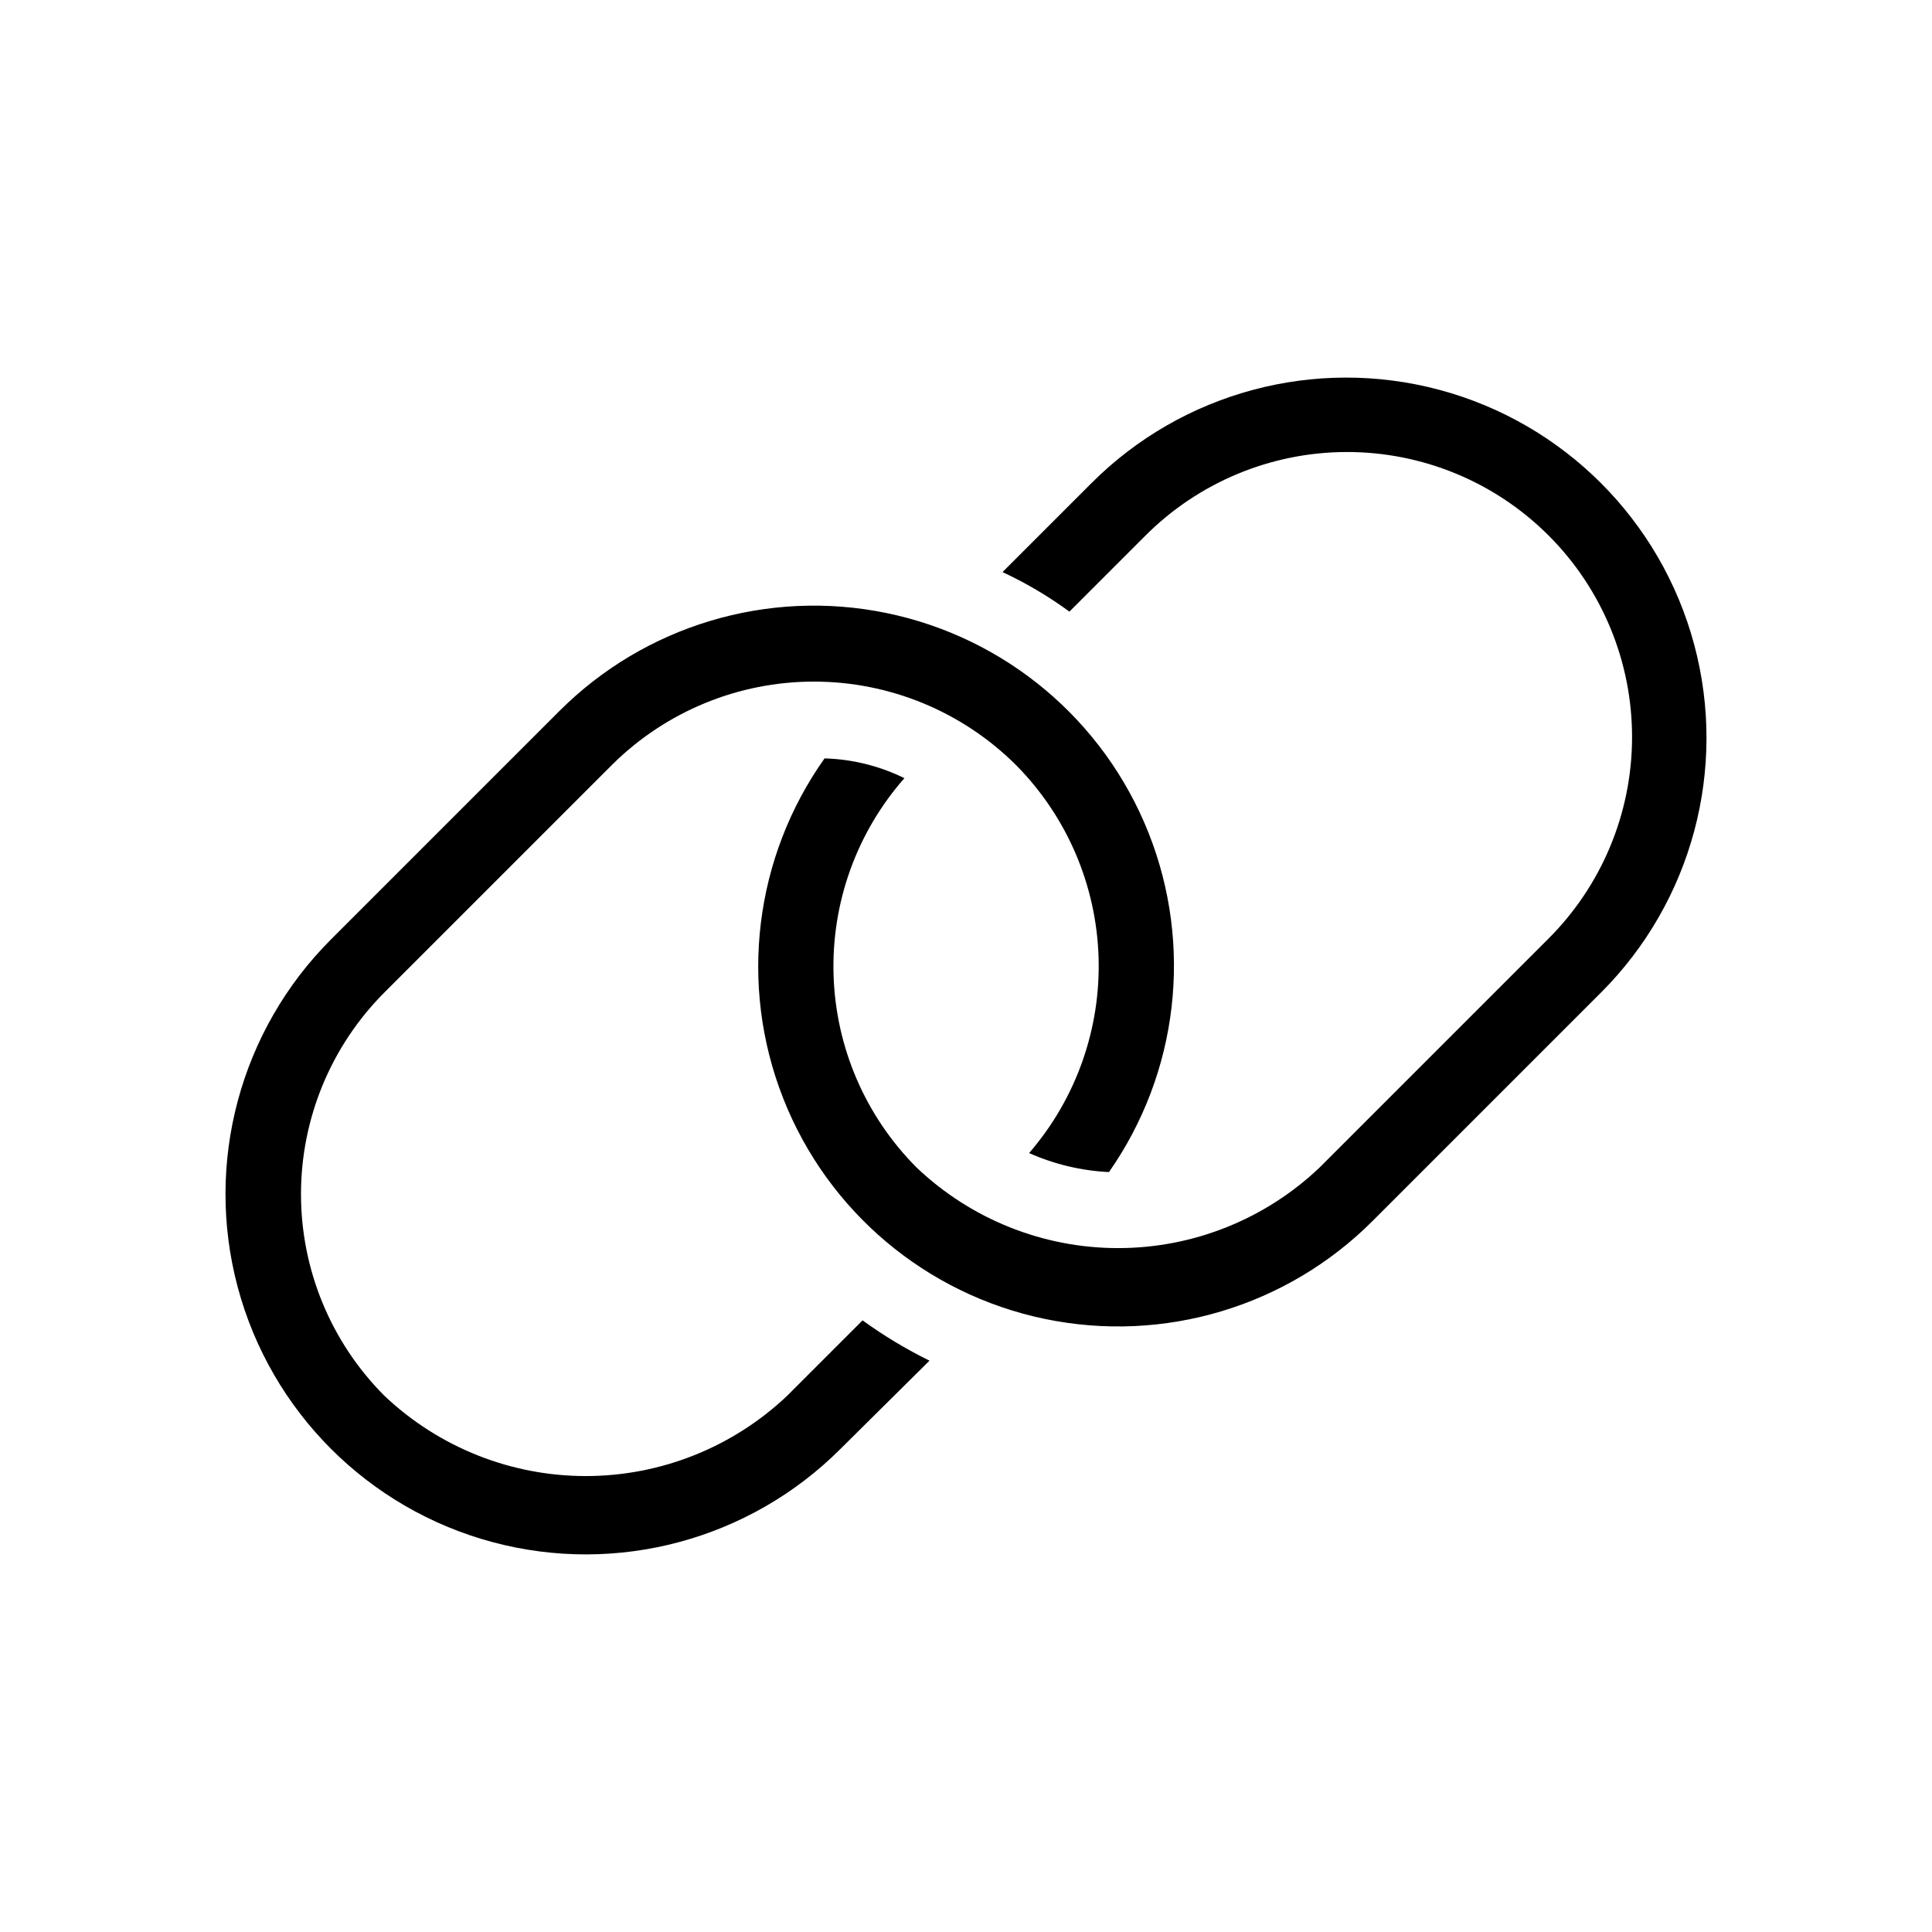
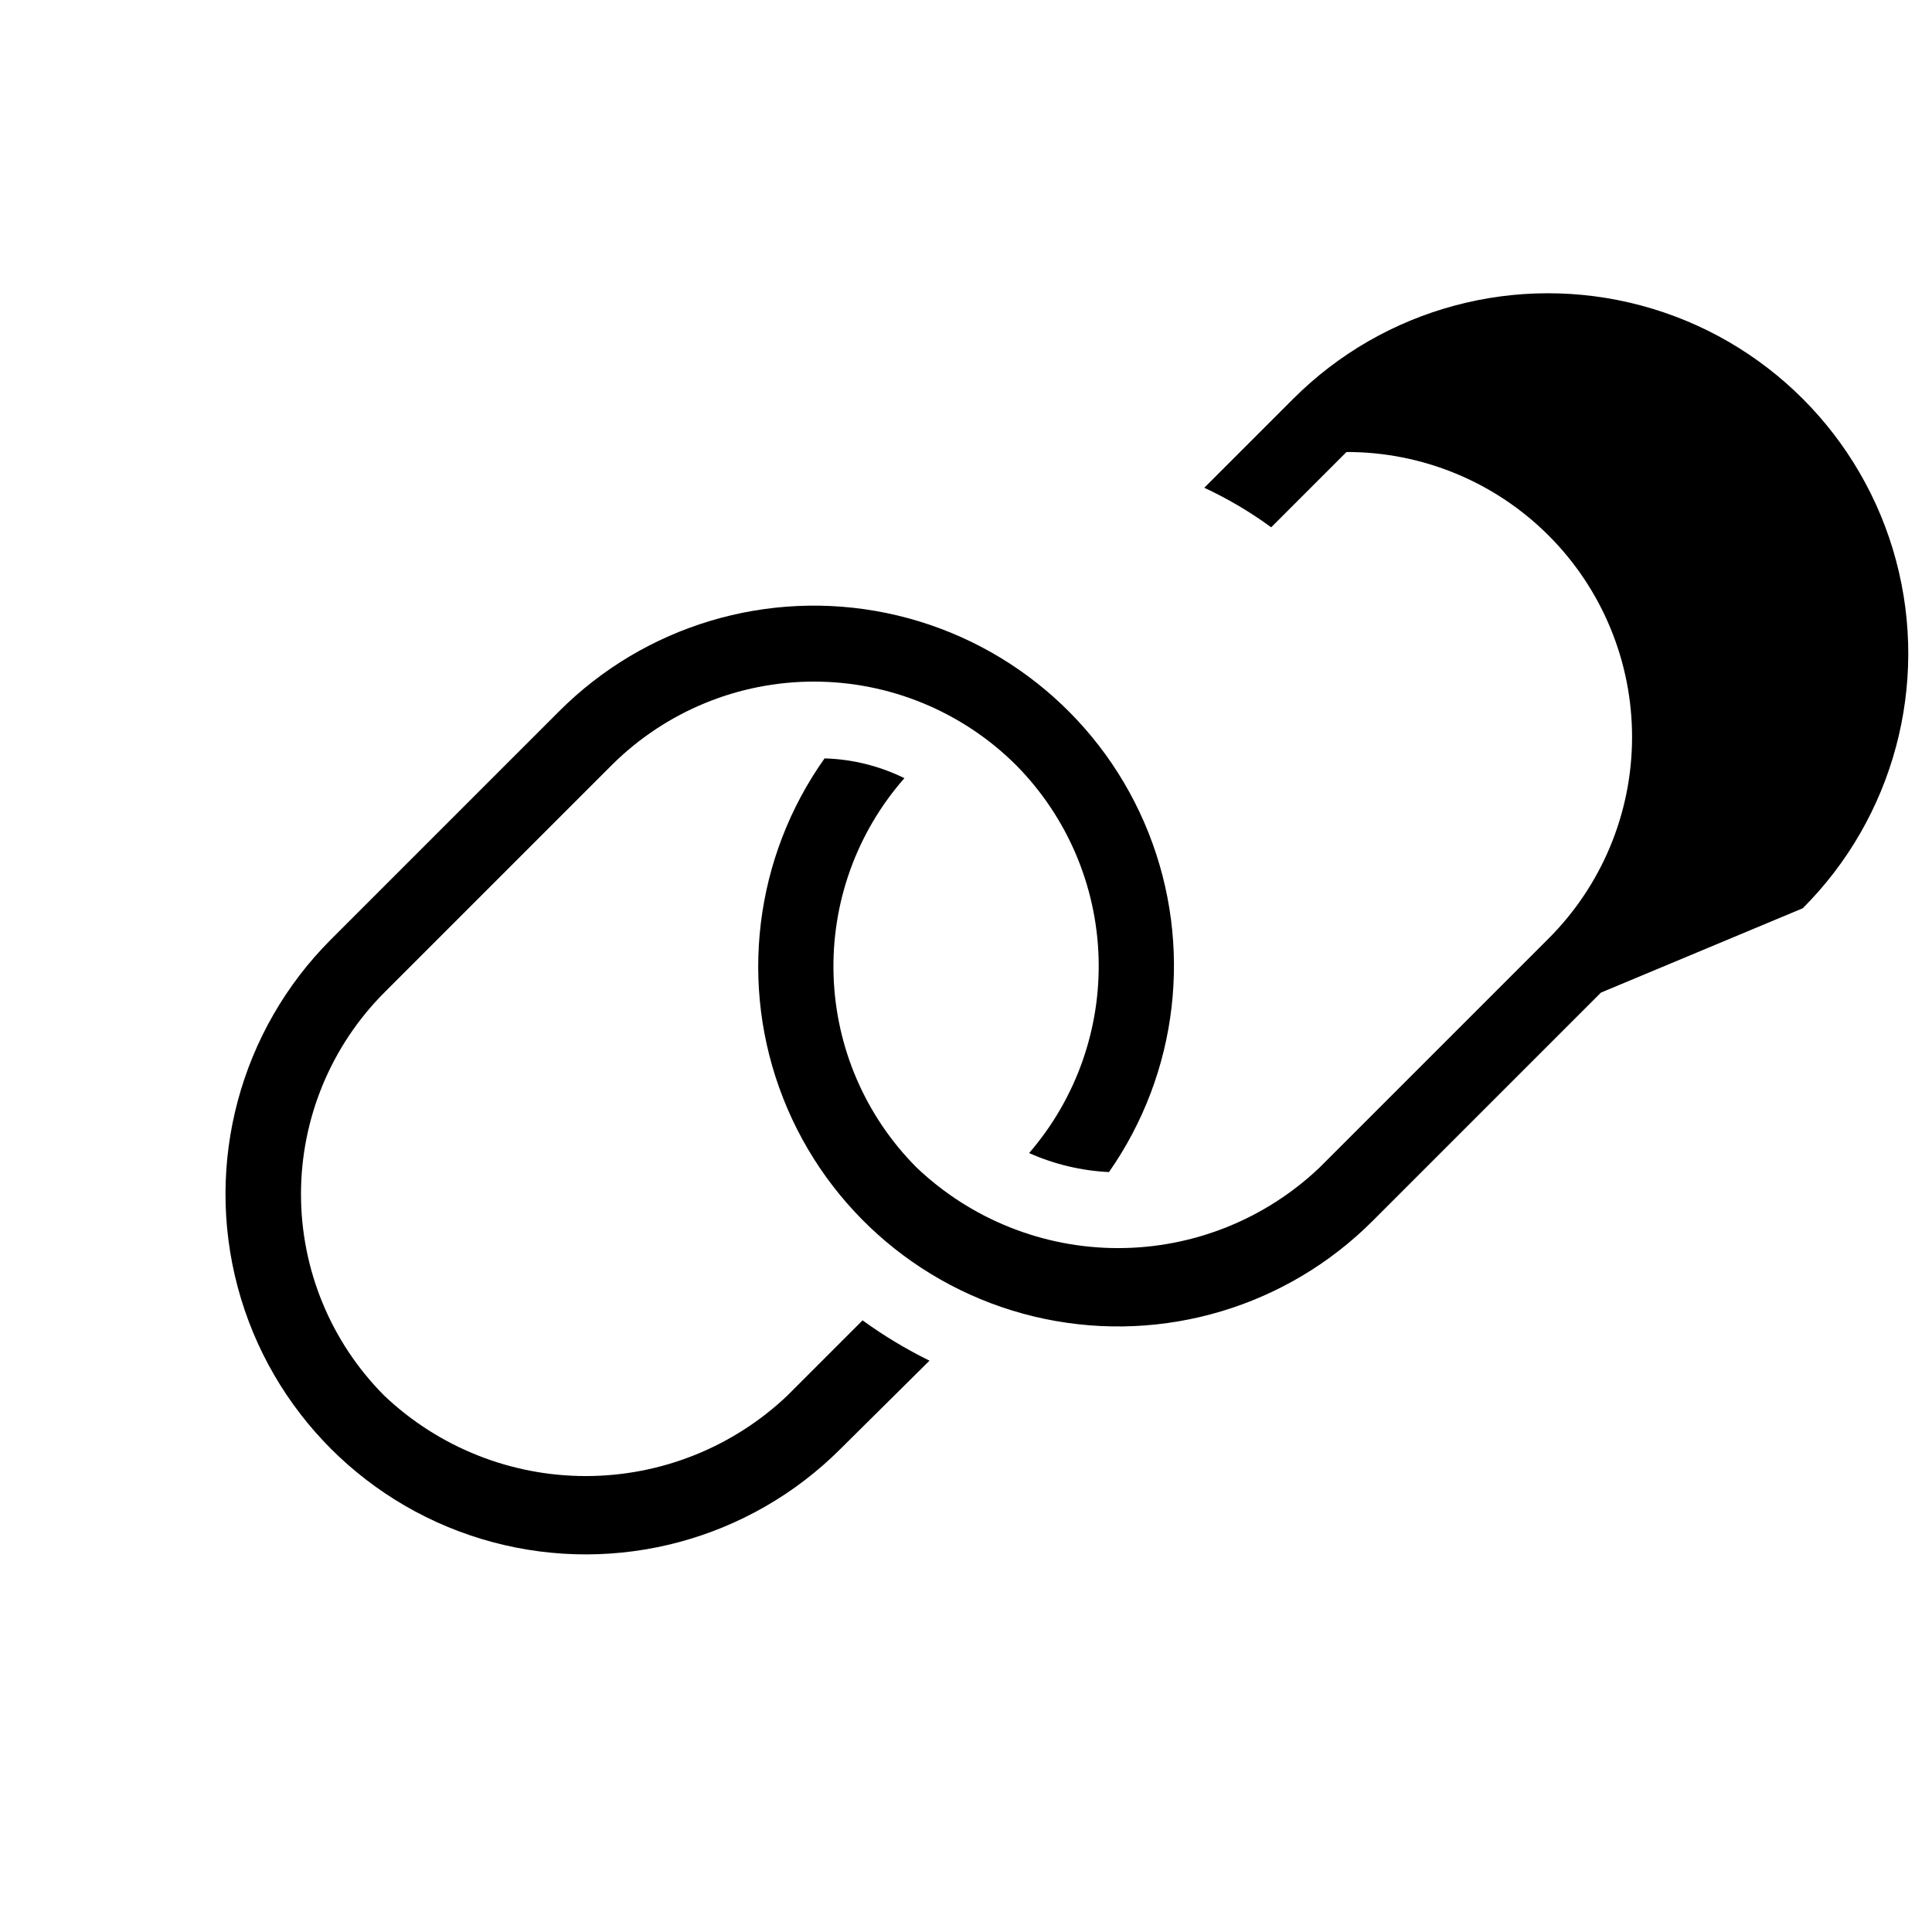
<svg xmlns="http://www.w3.org/2000/svg" fill="#000000" width="800px" height="800px" version="1.1" viewBox="144 144 512 512">
-   <path d="m568.27 407.05-60.457 60.457c-22.727 22.785-55.406 32.566-86.914 26.023-31.504-6.547-57.586-28.539-69.355-58.488-11.773-29.949-7.644-63.816 10.973-90.059 7.348 0.207 14.562 1.992 21.16 5.238-12.66 14.395-19.375 33.066-18.773 52.227 0.598 19.16 8.461 37.379 21.996 50.953 14.402 13.711 33.523 21.359 53.406 21.359 19.883 0 39.004-7.648 53.402-21.359l60.457-60.457c14.266-14.145 22.305-33.383 22.348-53.469 0.043-20.09-7.918-39.363-22.121-53.566s-33.477-22.164-53.562-22.121c-20.086 0.043-39.328 8.086-53.473 22.348l-19.949 19.949v0.004c-5.555-4.066-11.496-7.578-17.734-10.48l23.578-23.578c24.117-24.121 59.273-33.539 92.223-24.711 32.945 8.828 58.68 34.562 67.508 67.512 8.828 32.945-0.59 68.102-24.711 92.219zm-215.63 106.81c-14.414 13.684-33.531 21.312-53.402 21.312-19.875 0-38.992-7.629-53.406-21.312-14.133-14.18-22.066-33.383-22.066-53.402s7.934-39.227 22.066-53.406l60.457-60.457c14.211-14.07 33.406-21.965 53.406-21.965s39.191 7.894 53.402 21.965l0.402 0.402c13.316 13.574 21.035 31.656 21.633 50.66 0.598 19.004-5.973 37.535-18.406 51.918 6.68 2.973 13.855 4.68 21.16 5.039 18.406-26.32 22.34-60.129 10.465-89.969-11.871-29.84-37.957-51.707-69.414-58.184-31.453-6.477-64.059 3.305-86.754 26.027l-60.457 60.457c-24.121 24.117-33.539 59.273-24.711 92.223 8.828 32.945 34.562 58.68 67.512 67.508 32.945 8.828 68.102-0.59 92.219-24.711l23.578-23.375c-6.203-3.051-12.137-6.625-17.734-10.68z" />
+   <path d="m568.27 407.05-60.457 60.457c-22.727 22.785-55.406 32.566-86.914 26.023-31.504-6.547-57.586-28.539-69.355-58.488-11.773-29.949-7.644-63.816 10.973-90.059 7.348 0.207 14.562 1.992 21.16 5.238-12.66 14.395-19.375 33.066-18.773 52.227 0.598 19.16 8.461 37.379 21.996 50.953 14.402 13.711 33.523 21.359 53.406 21.359 19.883 0 39.004-7.648 53.402-21.359l60.457-60.457c14.266-14.145 22.305-33.383 22.348-53.469 0.043-20.09-7.918-39.363-22.121-53.566s-33.477-22.164-53.562-22.121l-19.949 19.949v0.004c-5.555-4.066-11.496-7.578-17.734-10.48l23.578-23.578c24.117-24.121 59.273-33.539 92.223-24.711 32.945 8.828 58.68 34.562 67.508 67.512 8.828 32.945-0.59 68.102-24.711 92.219zm-215.63 106.81c-14.414 13.684-33.531 21.312-53.402 21.312-19.875 0-38.992-7.629-53.406-21.312-14.133-14.18-22.066-33.383-22.066-53.402s7.934-39.227 22.066-53.406l60.457-60.457c14.211-14.07 33.406-21.965 53.406-21.965s39.191 7.894 53.402 21.965l0.402 0.402c13.316 13.574 21.035 31.656 21.633 50.66 0.598 19.004-5.973 37.535-18.406 51.918 6.68 2.973 13.855 4.68 21.16 5.039 18.406-26.32 22.34-60.129 10.465-89.969-11.871-29.84-37.957-51.707-69.414-58.184-31.453-6.477-64.059 3.305-86.754 26.027l-60.457 60.457c-24.121 24.117-33.539 59.273-24.711 92.223 8.828 32.945 34.562 58.68 67.512 67.508 32.945 8.828 68.102-0.59 92.219-24.711l23.578-23.375c-6.203-3.051-12.137-6.625-17.734-10.68z" />
</svg>